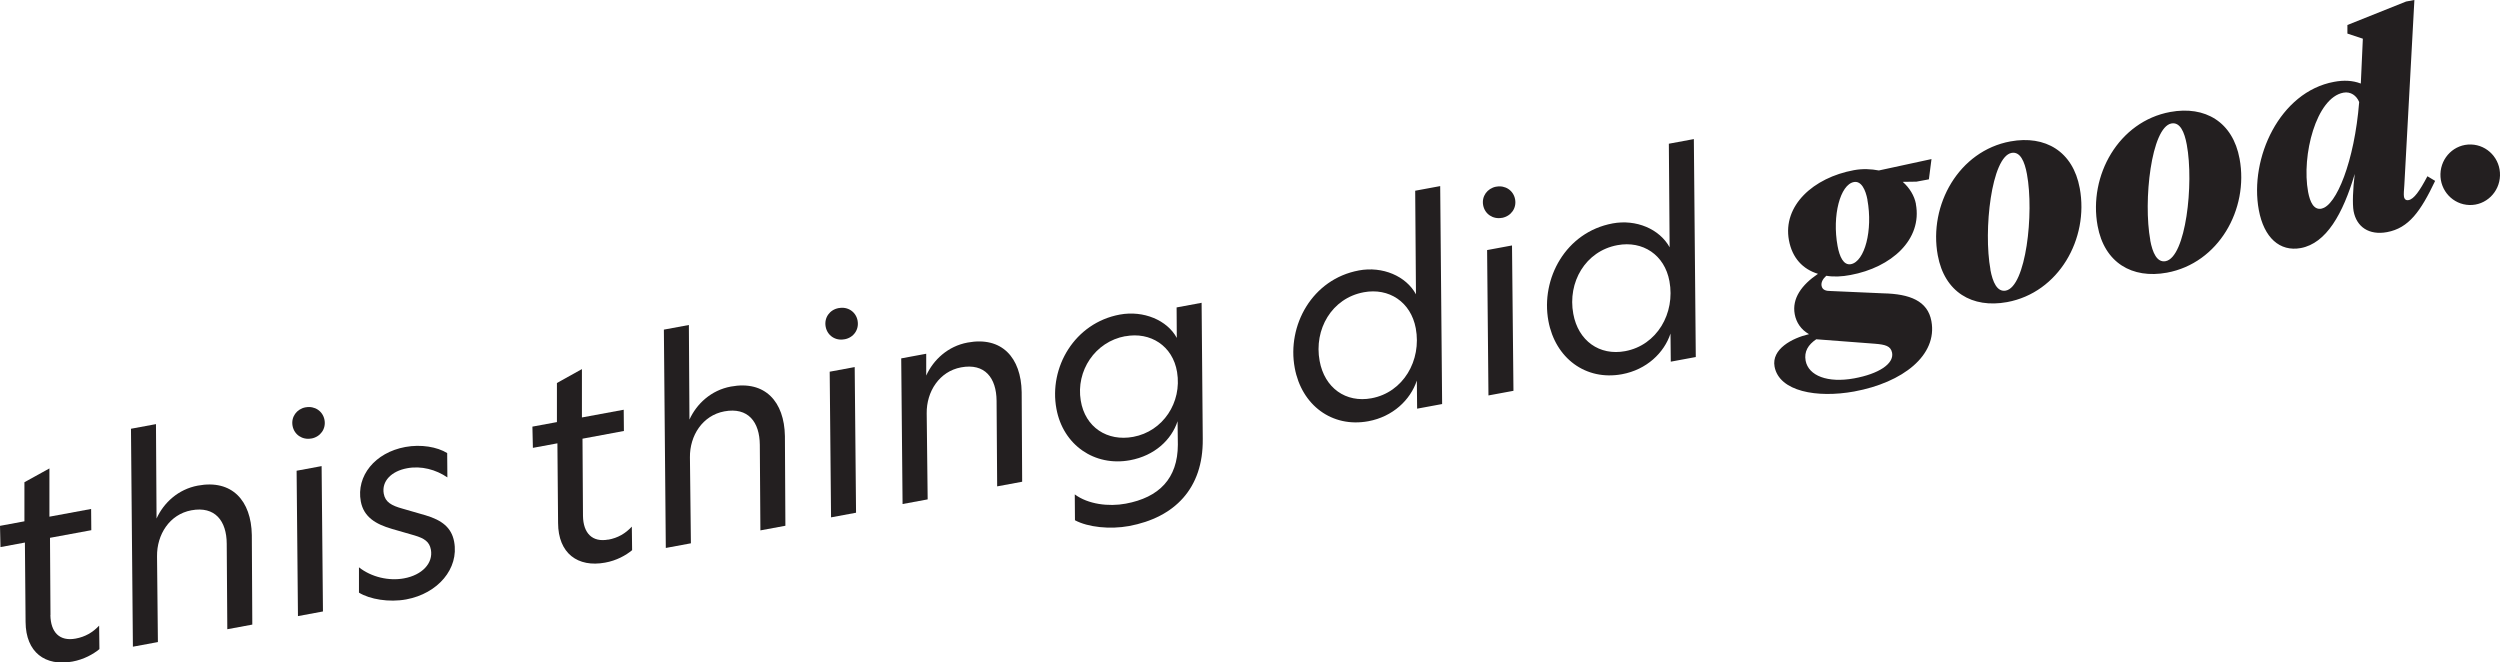
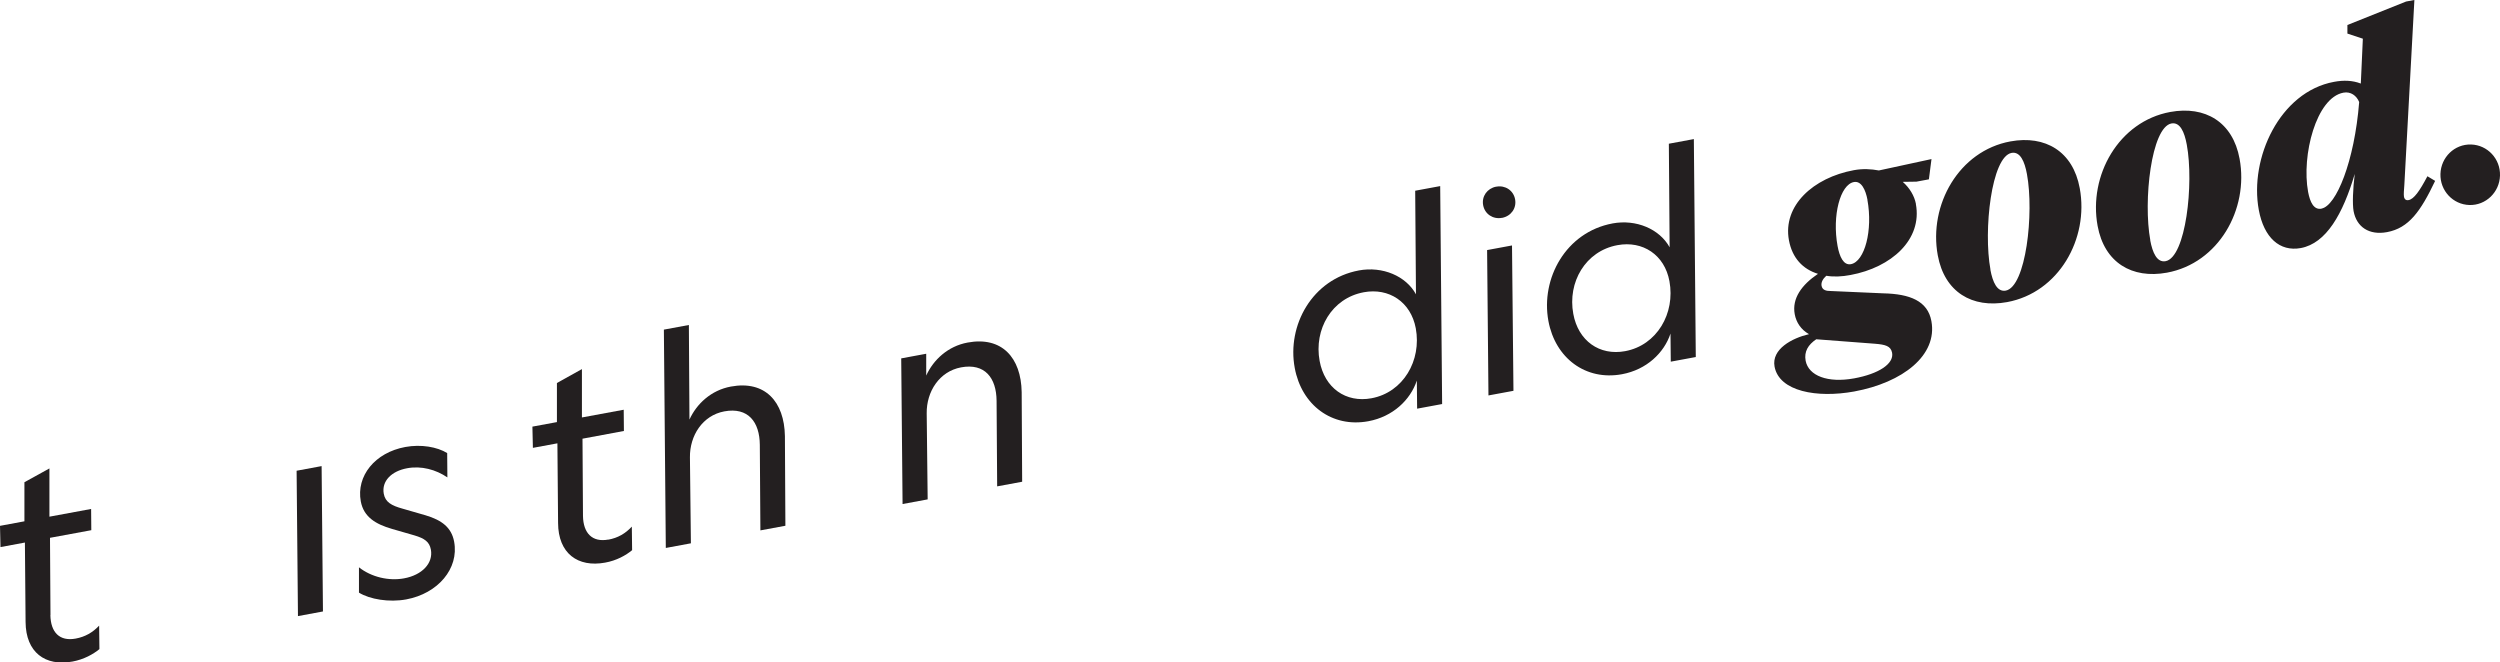
<svg xmlns="http://www.w3.org/2000/svg" viewBox="0 0 259.01 68.62" data-name="Layer 2" id="Layer_2">
  <defs>
    <style>
      .cls-1 {
        fill: #231f20;
      }
    </style>
  </defs>
  <g data-name="Layer 1" id="Layer_1-2">
    <g>
      <g>
        <path d="M244.57,8.65c-.83-.32-1.76-.36-2.76-.17-5.62,1.04-8.78,7.91-7.79,13.27.53,2.87,2.17,4.35,4.35,3.95,2.64-.49,4.36-3.53,5.59-7.68-.19,1.52-.25,3.13-.12,3.85.31,1.66,1.62,2.52,3.46,2.18,2.27-.42,3.49-2.16,4.99-5.31l-.8-.48c-.81,1.54-1.4,2.37-1.95,2.47-.26.05-.43-.07-.48-.36-.04-.23,0-.68.04-1.22l1.04-19.15-.86.16-6.08,2.43v.89s1.6.53,1.6.53l-.21,4.64ZM240.52,21.62c-.8.15-1.19-.67-1.39-1.73-.7-3.79.84-9.77,3.66-10.29.75-.14,1.36.31,1.63.97-.49,6.17-2.38,10.76-3.9,11.04M232.03,16.45c-.7-3.82-3.57-5.51-7.18-4.85-5.34.98-8.49,6.58-7.53,11.8.7,3.82,3.57,5.51,7.18,4.85,5.34-.98,8.5-6.55,7.53-11.8M222.78,24.89c-.75-4.07.1-11.71,2.19-12.1.89-.16,1.35.88,1.59,2.2.75,4.05-.1,11.68-2.2,12.07-.89.16-1.35-.88-1.59-2.17M215.47,19.5c-.7-3.82-3.57-5.51-7.18-4.85-5.34.98-8.49,6.58-7.53,11.8.7,3.82,3.57,5.51,7.18,4.85,5.34-.98,8.5-6.55,7.53-11.8M206.22,27.94c-.75-4.07.1-11.71,2.19-12.1.89-.16,1.35.88,1.59,2.2.75,4.05-.1,11.68-2.2,12.07-.89.16-1.35-.88-1.59-2.17M193.47,20.7c.58,3.16-.28,6.4-1.71,6.67-.77.14-1.18-.79-1.38-1.88-.58-3.16.28-6.37,1.69-6.63.77-.14,1.21.79,1.41,1.85M194.22,35.61c1.11.09,1.67.23,1.81.94.21,1.15-1.41,2.19-3.93,2.65-2.73.5-4.73-.26-5.03-1.83-.17-.95.26-1.65,1.1-2.22l6.05.46ZM198.5,21.14c-.16-.86-.67-1.69-1.37-2.3l1.42-.02,1.29-.24.27-2.1-5.45,1.18c-.8-.15-1.67-.2-2.59-.03-4.22.78-7.39,3.68-6.73,7.26.34,1.84,1.44,3,3.01,3.48-1.69,1.14-2.71,2.55-2.41,4.18.16.86.65,1.6,1.48,2.07-1.76.41-3.9,1.55-3.57,3.36.48,2.58,4.4,3.28,8.25,2.58,5.05-.93,8.65-3.76,8-7.29-.38-2.1-2.24-2.82-4.98-2.88l-5.44-.24c-.47,0-.87-.08-.96-.54-.06-.34.11-.7.49-1.04.76.13,1.62.09,2.51-.08,4.22-.78,7.46-3.66,6.77-7.36" class="cls-1" />
        <path d="M255.84,21.24c1.7.05,3.12-1.32,3.17-3.05.05-1.73-1.29-3.17-3-3.22s-3.12,1.32-3.17,3.05c-.05,1.73,1.29,3.17,3,3.22" class="cls-1" />
      </g>
      <path d="M167.57,25.4c2.62-.49,4.89,1,5.39,3.73.62,3.34-1.3,6.64-4.58,7.25-2.67.5-4.87-1.07-5.38-3.86-.61-3.28,1.26-6.51,4.57-7.12M167.06,23.15c-4.83.9-7.45,5.7-6.64,10.1.71,3.85,3.86,6.22,7.63,5.52,2.54-.47,4.36-2.21,5.02-4.21l.03,2.91,2.59-.48-.2-22.58-2.59.48.08,10.73c-1.04-1.89-3.46-2.93-5.93-2.47M154.07,25.91l.14,15.06,2.59-.48-.15-15.06-2.59.48ZM155.03,19.34h-.03c-.92.18-1.51,1-1.34,1.92s1.02,1.48,1.94,1.31h.03c.92-.18,1.51-1,1.34-1.92s-1.02-1.48-1.94-1.31M141.28,30.28c2.62-.49,4.89,1,5.4,3.73.62,3.34-1.3,6.64-4.58,7.25-2.67.5-4.87-1.07-5.38-3.86-.61-3.28,1.26-6.51,4.57-7.12M140.78,28.02c-4.84.9-7.46,5.7-6.64,10.1.71,3.85,3.86,6.22,7.63,5.52,2.53-.47,4.35-2.2,5.02-4.21l.03,2.91,2.59-.48-.2-22.58-2.59.48.08,10.73c-1.03-1.89-3.46-2.93-5.93-2.47" class="cls-1" />
      <g>
        <path d="M63.03,55.91c.98-.18,1.76-.63,2.43-1.35l.03,2.44c-.65.54-1.62,1.08-2.8,1.29-2.82.52-4.86-.95-4.87-4.11l-.07-8.25-2.54.47-.05-2.2,2.54-.47v-4.05s2.59-1.44,2.59-1.44v5.01s4.33-.8,4.33-.8l.02,2.2-4.29.8.05,8.01c.03,1.78.96,2.75,2.63,2.44Z" class="cls-1" />
        <path d="M71.57,56.29l-2.59.48-.2-22.62,2.59-.48.06,9.8c.74-1.63,2.24-3.04,4.29-3.42,3.55-.66,5.54,1.57,5.6,5.13l.05,9.29-2.59.48-.06-8.87c-.02-2.35-1.2-3.92-3.68-3.46-2.25.42-3.59,2.51-3.56,4.77l.1,8.9Z" class="cls-1" />
-         <path d="M88.55,38.03l.14,15.09-2.59.48-.14-15.09,2.59-.48ZM88.85,33.23c.17.92-.42,1.75-1.34,1.92h-.03c-.92.18-1.77-.38-1.94-1.31s.42-1.75,1.34-1.92h.03c.92-.18,1.77.38,1.94,1.3Z" class="cls-1" />
        <path d="M96.1,51.74l-2.59.48-.14-15.09,2.59-.48v2.26c.74-1.63,2.24-3.04,4.29-3.42,3.55-.66,5.54,1.57,5.6,5.13l.05,9.29-2.59.48-.06-8.87c-.02-2.35-1.2-3.92-3.68-3.46-2.25.42-3.59,2.51-3.56,4.77l.1,8.9Z" class="cls-1" />
-         <path d="M124.61,45.51c.05,5.09-2.91,8.11-7.64,8.99-1.96.36-4.24.13-5.6-.6l-.02-2.68c1.38,1.03,3.52,1.29,5.28.96,3.46-.64,5.39-2.61,5.4-6.1l-.03-2.44c-.63,1.93-2.38,3.57-4.92,4.04-3.69.68-6.94-1.58-7.63-5.32-.8-4.29,1.87-8.9,6.57-9.77,2.45-.45,4.91.58,5.9,2.42l-.02-3.16,2.59-.48.12,14.14ZM116.58,34.83c-3.14.58-5.12,3.6-4.61,6.67.45,2.78,2.76,4.26,5.44,3.76,3.08-.57,5.06-3.56,4.54-6.71-.44-2.72-2.77-4.2-5.37-3.71Z" class="cls-1" />
      </g>
      <path d="M37.19,58.79v2.61c1.12.69,3.12,1.03,4.9.7,3.28-.61,5.48-3.19,4.96-5.98-.27-1.47-1.28-2.23-2.95-2.73l-2.39-.69c-1.16-.32-1.79-.68-1.95-1.54-.24-1.3.78-2.35,2.43-2.65,1.46-.27,2.97.14,4.16.95l-.02-2.52c-1.04-.64-2.7-.93-4.34-.63-3.14.58-5.1,3-4.61,5.64.3,1.61,1.54,2.36,3.24,2.85l2.32.67c1.04.31,1.55.66,1.7,1.47.26,1.41-.91,2.64-2.78,2.98-1.56.29-3.38-.12-4.68-1.15" class="cls-1" />
      <polygon points="30.73 48.77 30.87 63.83 33.46 63.35 33.32 48.29 30.73 48.77" class="cls-1" />
-       <path d="M31.68,42.2h-.03c-.92.18-1.51,1-1.34,1.92s1.02,1.48,1.94,1.31h.03c.92-.18,1.51-1,1.34-1.92s-1.02-1.48-1.94-1.31" class="cls-1" />
-       <path d="M16.27,57.64c-.03-2.26,1.3-4.35,3.55-4.77,2.47-.46,3.66,1.11,3.67,3.46l.06,8.86,2.59-.48-.05-9.28c-.06-3.56-2.05-5.78-5.59-5.12-2.04.38-3.54,1.78-4.28,3.41l-.06-9.78-2.59.48.2,22.58,2.59-.48-.09-8.88Z" class="cls-1" />
      <path d="M5.23,63.71l-.05-7.99,4.28-.79-.02-2.2-4.32.8v-5s-2.59,1.43-2.59,1.43v4.05s-2.53.47-2.53.47l.05,2.2,2.53-.47.07,8.23c.02,3.15,2.04,4.62,4.86,4.1,1.18-.22,2.15-.76,2.79-1.29l-.03-2.43c-.67.71-1.45,1.16-2.43,1.34-1.67.31-2.59-.65-2.62-2.43" class="cls-1" />
    </g>
  </g>
</svg>